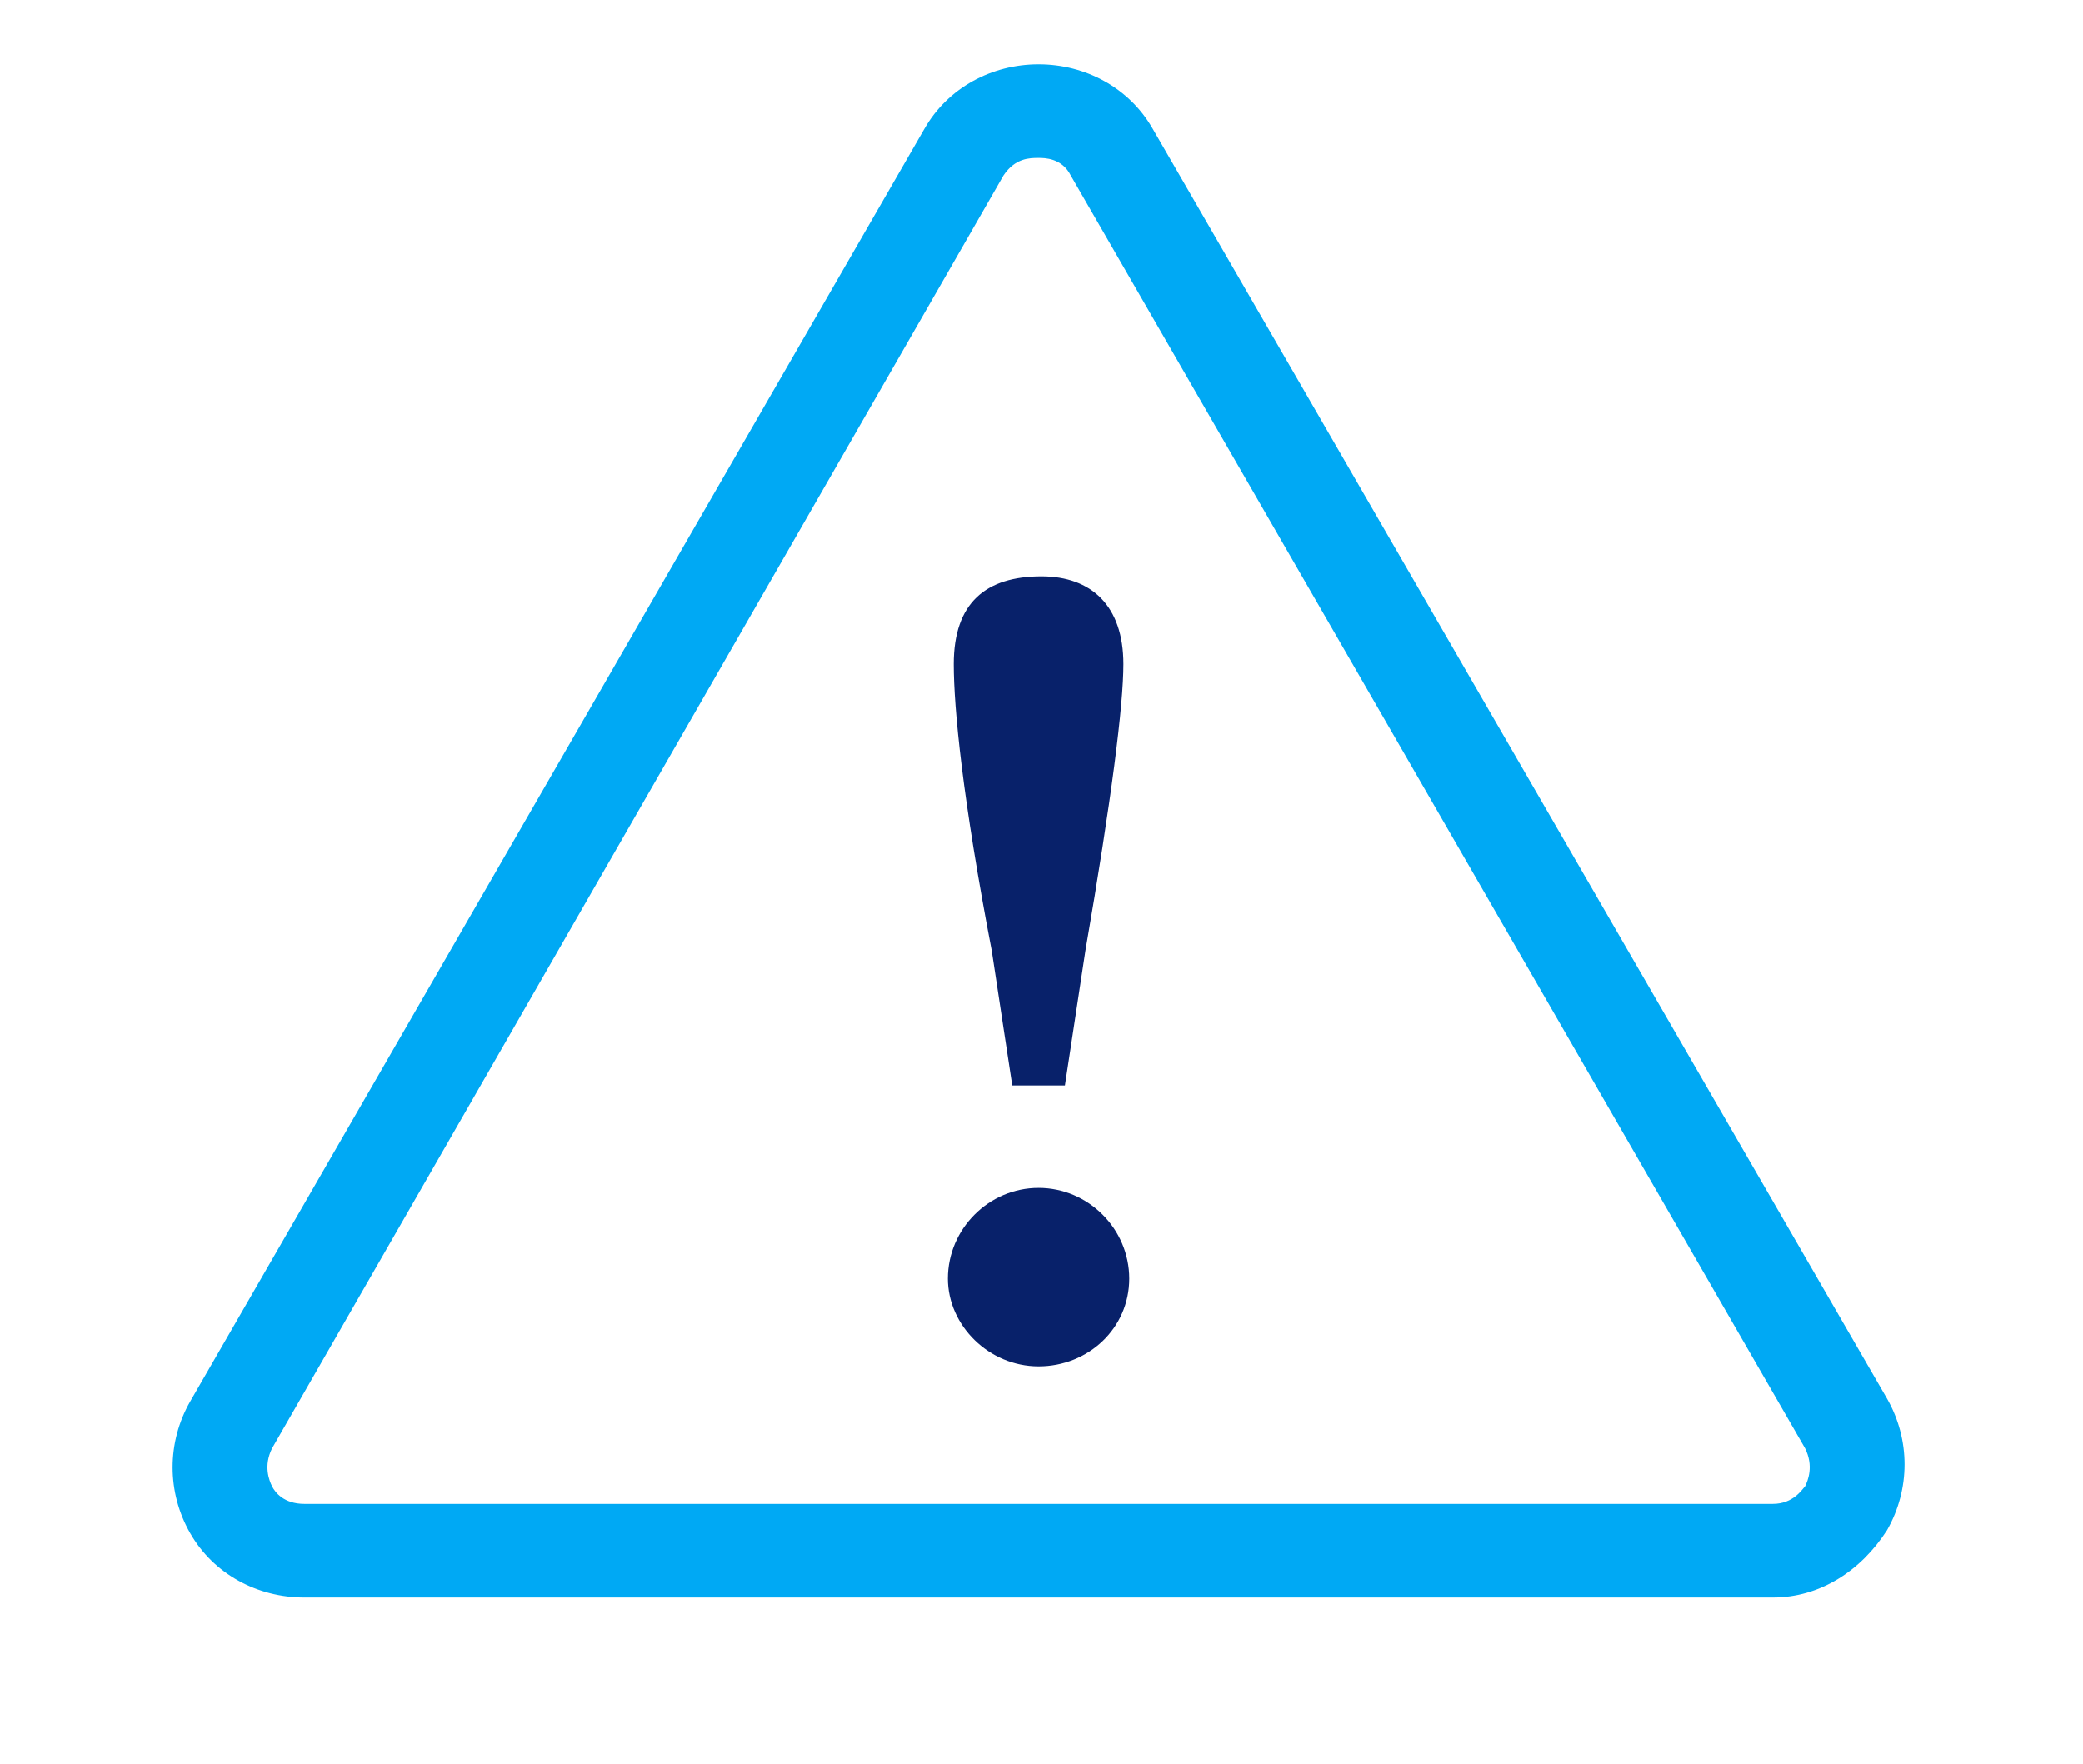
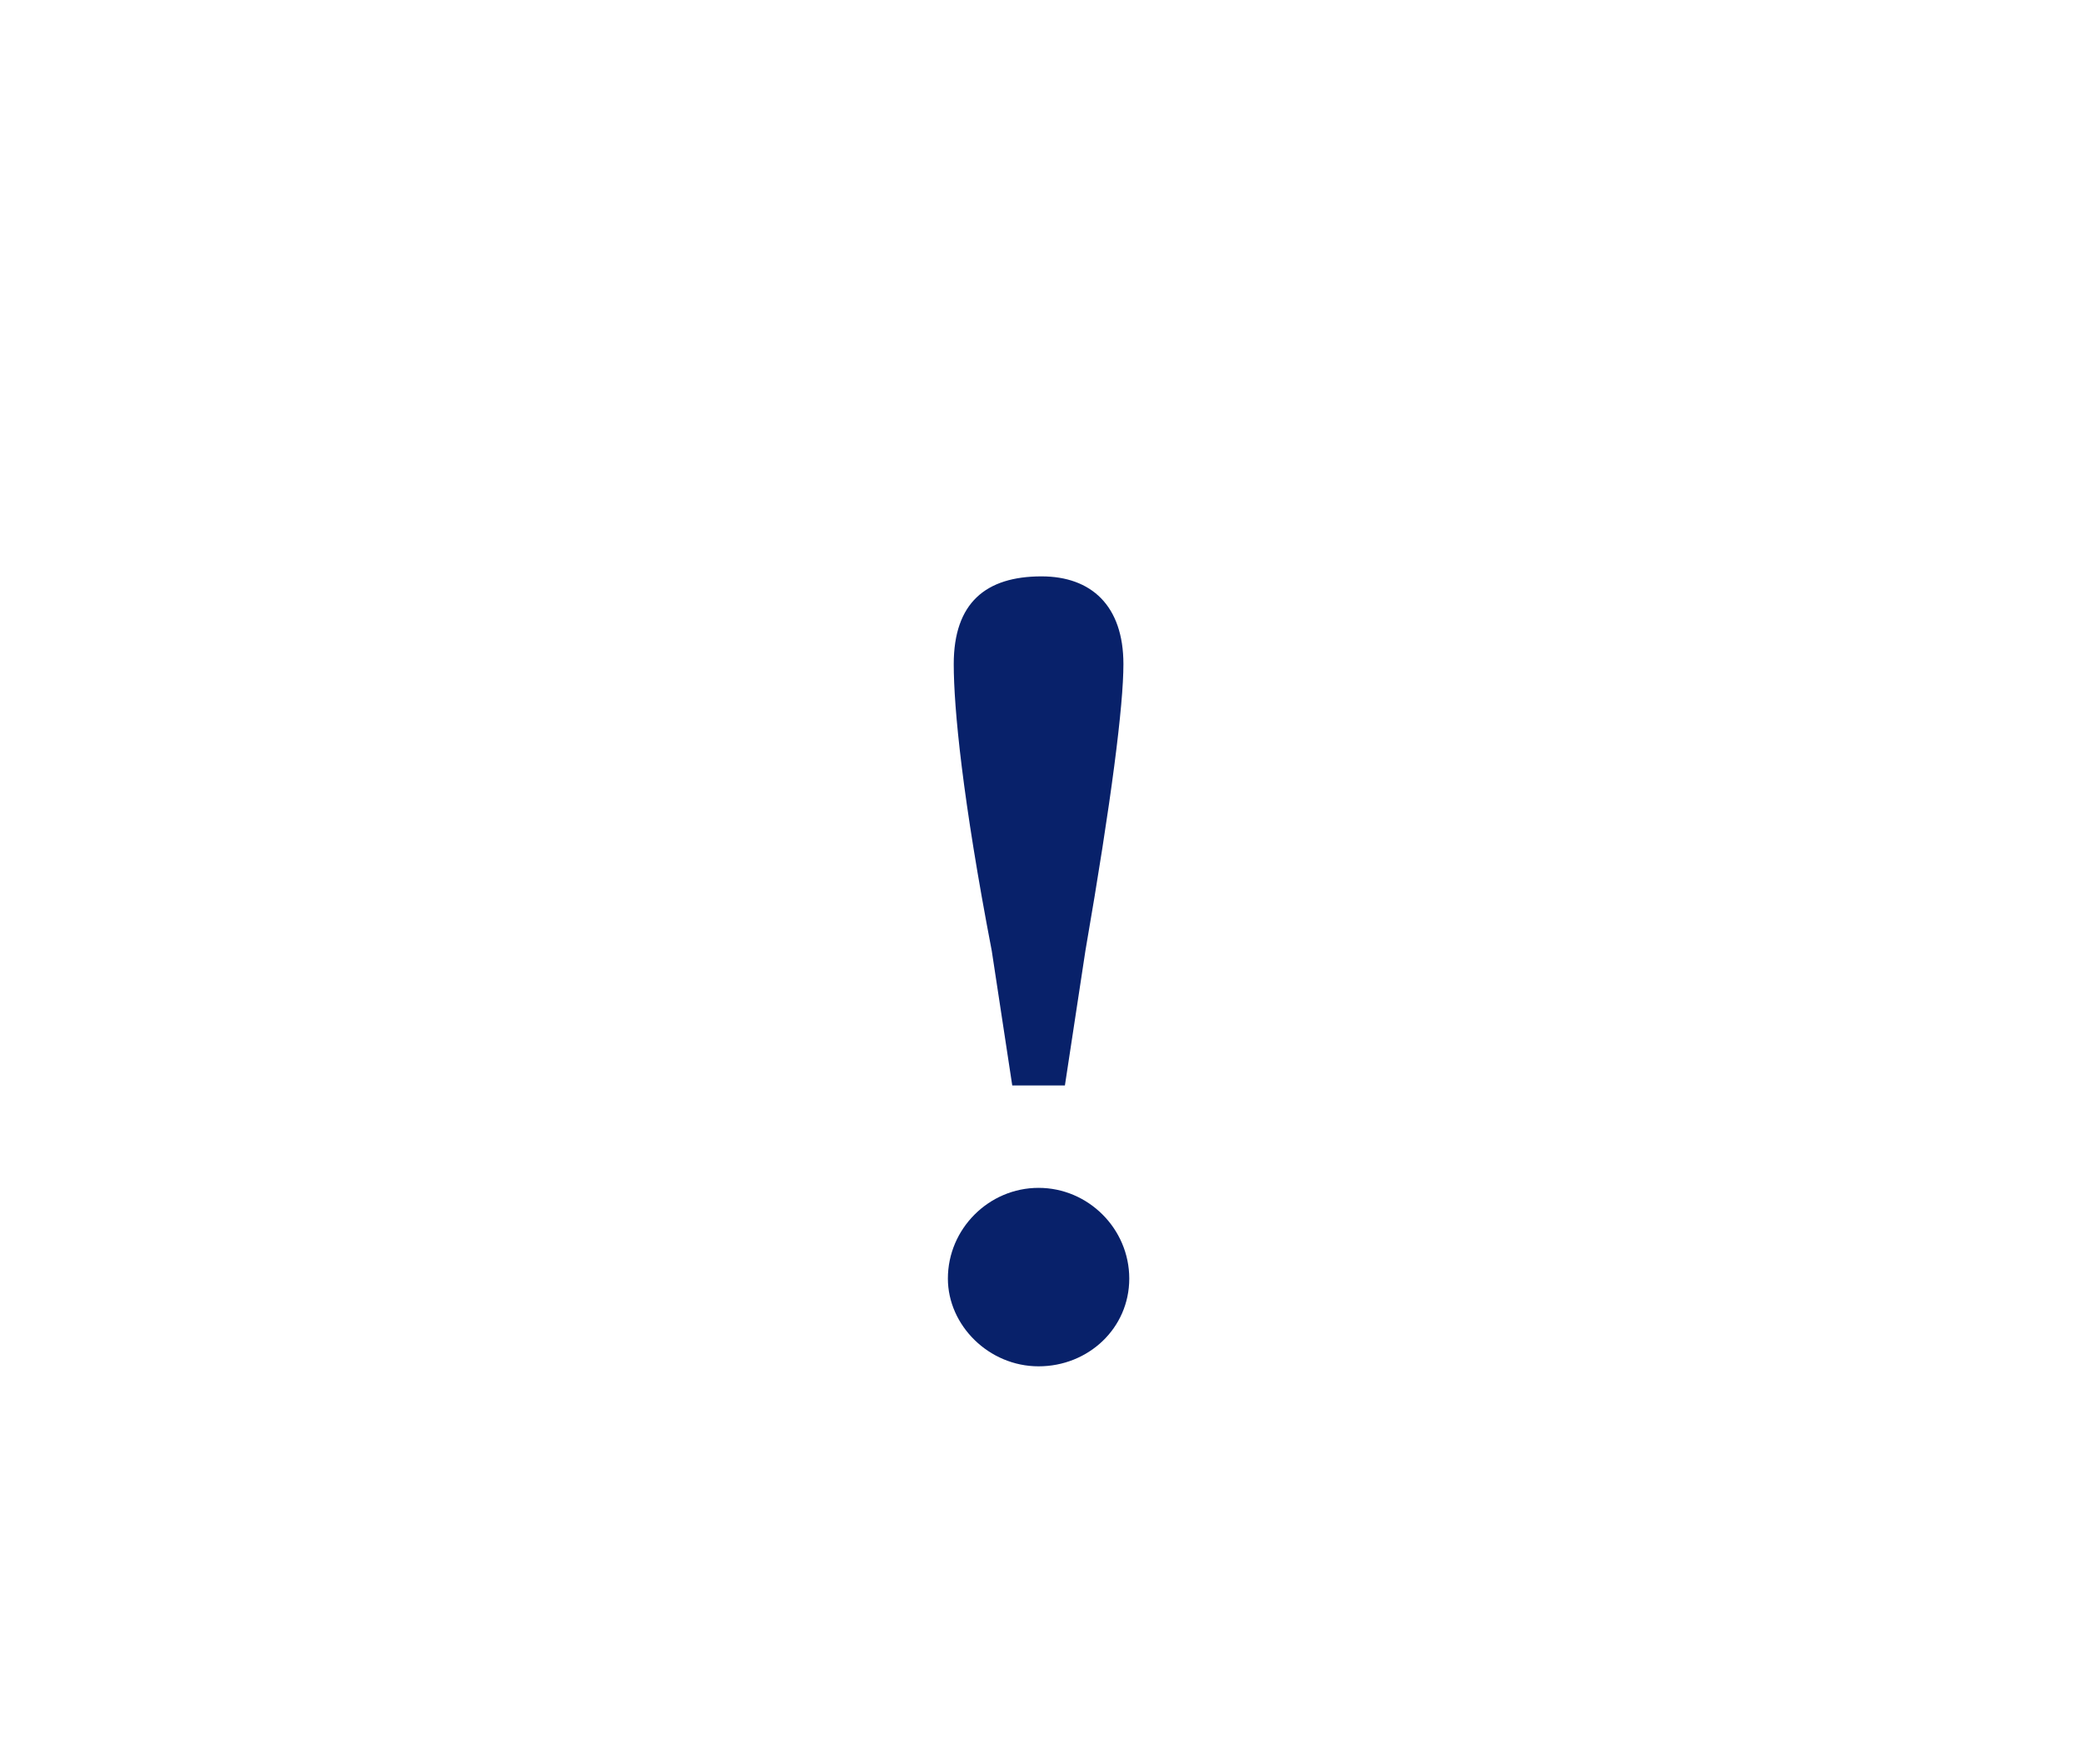
<svg xmlns="http://www.w3.org/2000/svg" version="1.1" id="Layer_1" x="0px" y="0px" viewBox="0 0 71.2 60.3" style="enable-background:new 0 0 71.2 60.3;" xml:space="preserve">
  <style type="text/css">
	.st0{fill:#00A9F4;}
	.st1{fill:#08216A;}
</style>
  <g>
-     <path class="st0" d="M60.6,54.6H10.4c-1.6,0-3.1-0.8-3.9-2.2c-0.8-1.4-0.8-3.1,0-4.5L31.6,4.4c0.8-1.4,2.3-2.2,3.9-2.2   c1.6,0,3.1,0.8,3.9,2.2l25.1,43.4c0.8,1.4,0.8,3.1,0,4.5C63.6,53.7,62.2,54.6,60.6,54.6z M34.3,6L9.3,49.5c-0.3,0.6-0.1,1.1,0,1.3   c0.1,0.2,0.4,0.6,1.1,0.6h50.2c0.7,0,1-0.5,1.1-0.6c0.1-0.2,0.3-0.7,0-1.3L36.6,6c-0.3-0.6-0.9-0.6-1.1-0.6   C35.2,5.4,34.7,5.4,34.3,6L34.3,6z" />
-   </g>
+     </g>
  <g>
    <path class="st1" d="M32.4,43.7c0-1.7,1.4-3.1,3.1-3.1c1.7,0,3.1,1.4,3.1,3.1s-1.4,3-3.1,3C33.8,46.7,32.4,45.3,32.4,43.7z    M38.4,22.7c0,1.4-0.4,4.6-1.3,9.8l-0.7,4.6h-1.8l-0.7-4.6c-1-5.2-1.3-8.3-1.3-9.8c0-2.1,1.1-3,3-3C37.3,19.7,38.4,20.7,38.4,22.7z   " />
  </g>
</svg>